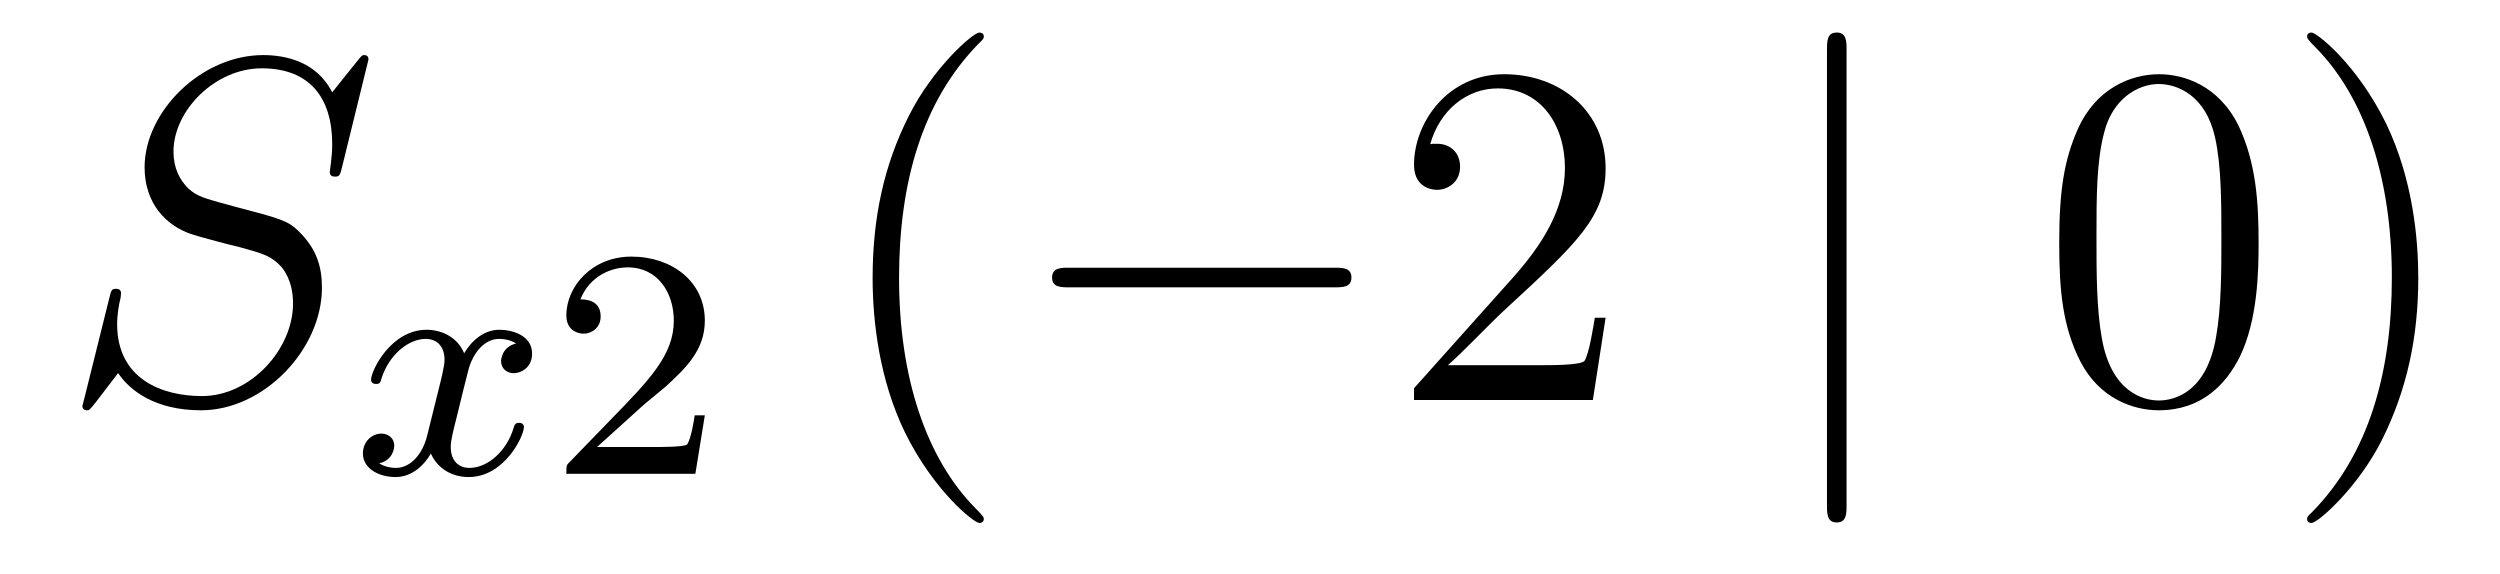
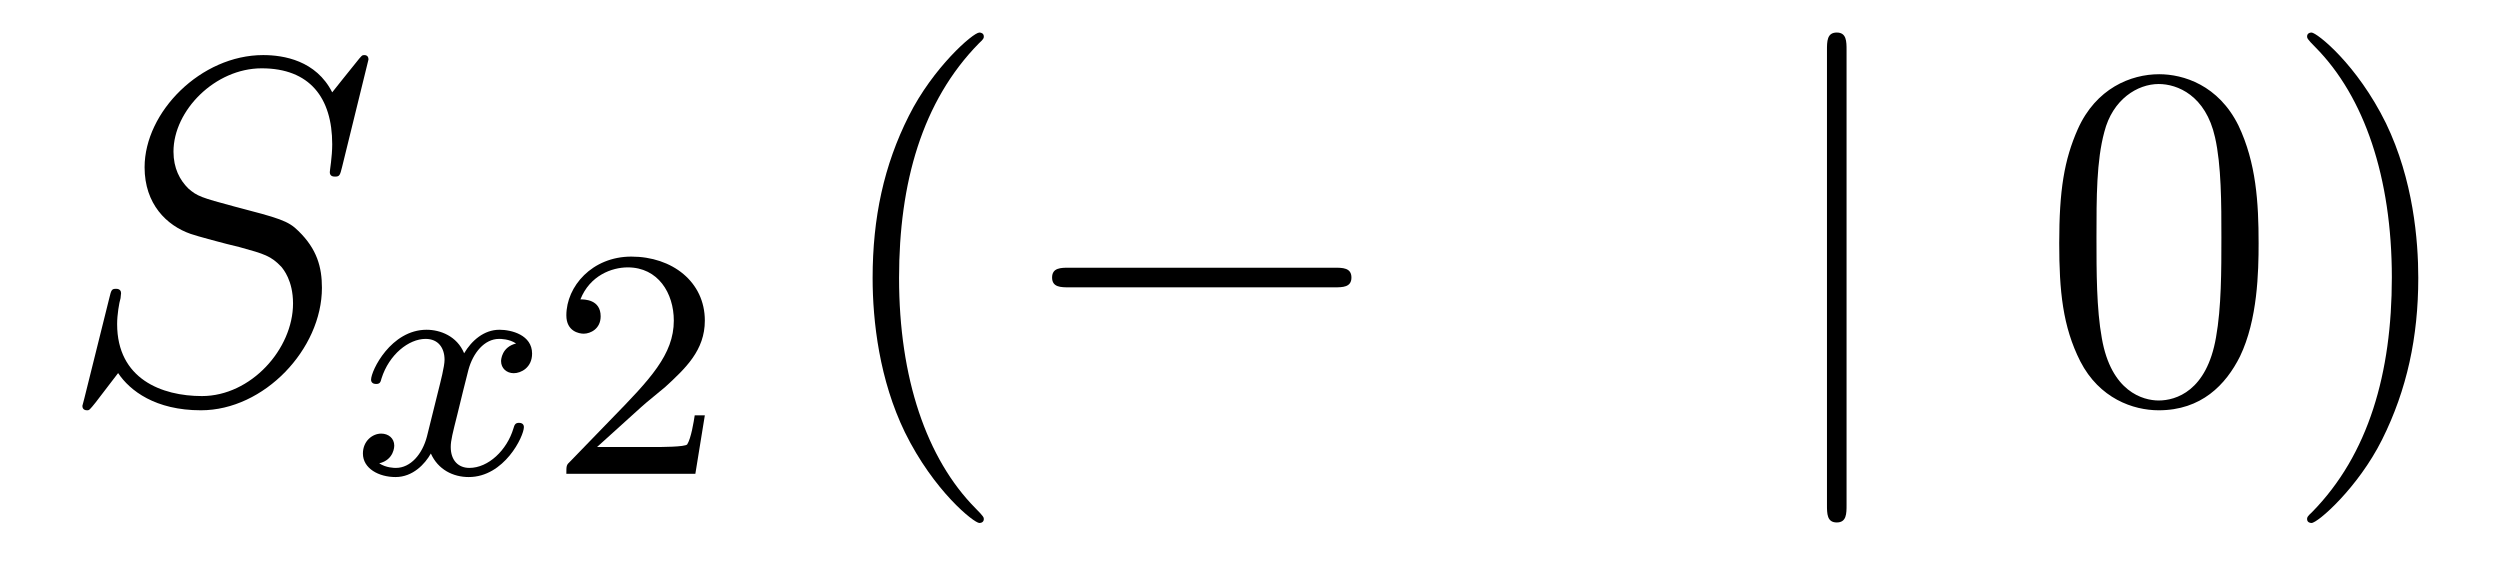
<svg xmlns="http://www.w3.org/2000/svg" height="14pt" version="1.1" viewBox="0 -14 61 14" width="61pt">
  <g id="page1">
    <g transform="matrix(1 0 0 1 -127 650)">
      <path d="M135.991 -662.548C135.991 -662.656 135.907 -662.656 135.883 -662.656C135.835 -662.656 135.823 -662.644 135.68 -662.464C135.608 -662.381 135.118 -661.759 135.106 -661.747C134.712 -662.524 133.923 -662.656 133.421 -662.656C131.903 -662.656 130.528 -661.269 130.528 -659.918C130.528 -659.022 131.066 -658.496 131.652 -658.293C131.783 -658.245 132.488 -658.053 132.847 -657.97C133.457 -657.802 133.612 -657.754 133.863 -657.492C133.911 -657.432 134.15 -657.157 134.15 -656.595C134.15 -655.483 133.122 -654.336 131.927 -654.336C130.946 -654.336 129.858 -654.754 129.858 -656.093C129.858 -656.32 129.906 -656.607 129.942 -656.727C129.942 -656.762 129.954 -656.822 129.954 -656.846C129.954 -656.894 129.93 -656.953 129.834 -656.953C129.727 -656.953 129.715 -656.93 129.667 -656.727L129.057 -654.276C129.057 -654.264 129.01 -654.108 129.01 -654.097C129.01 -653.989 129.105 -653.989 129.129 -653.989C129.177 -653.989 129.189 -654.001 129.333 -654.18L129.882 -654.897C130.169 -654.467 130.791 -653.989 131.903 -653.989C133.445 -653.989 134.855 -655.483 134.855 -656.977C134.855 -657.48 134.736 -657.922 134.281 -658.364C134.03 -658.615 133.815 -658.675 132.715 -658.962C131.914 -659.177 131.807 -659.213 131.592 -659.404C131.388 -659.607 131.233 -659.894 131.233 -660.301C131.233 -661.305 132.249 -662.333 133.385 -662.333C134.556 -662.333 135.106 -661.616 135.106 -660.48C135.106 -660.169 135.047 -659.847 135.047 -659.799C135.047 -659.691 135.142 -659.691 135.178 -659.691C135.286 -659.691 135.297 -659.727 135.345 -659.918L135.991 -662.548Z" fill-rule="evenodd" />
      <path d="M139.592 -655.619C139.242 -655.532 139.226 -655.221 139.226 -655.189C139.226 -655.014 139.361 -654.894 139.536 -654.894C139.712 -654.894 139.983 -655.03 139.983 -655.372C139.983 -655.827 139.481 -655.954 139.186 -655.954C138.811 -655.954 138.508 -655.691 138.325 -655.38C138.15 -655.803 137.736 -655.954 137.409 -655.954C136.54 -655.954 136.054 -654.958 136.054 -654.735C136.054 -654.663 136.11 -654.631 136.174 -654.631C136.269 -654.631 136.285 -654.671 136.309 -654.767C136.493 -655.348 136.971 -655.731 137.385 -655.731C137.696 -655.731 137.847 -655.508 137.847 -655.221C137.847 -655.062 137.752 -654.695 137.688 -654.44C137.632 -654.209 137.457 -653.5 137.417 -653.348C137.305 -652.918 137.018 -652.583 136.66 -652.583C136.628 -652.583 136.421 -652.583 136.253 -652.695C136.62 -652.782 136.62 -653.117 136.62 -653.125C136.62 -653.308 136.477 -653.42 136.301 -653.42C136.086 -653.42 135.855 -653.237 135.855 -652.934C135.855 -652.567 136.245 -652.36 136.652 -652.36C137.074 -652.36 137.369 -652.679 137.513 -652.934C137.688 -652.543 138.054 -652.36 138.437 -652.36C139.305 -652.36 139.783 -653.356 139.783 -653.579C139.783 -653.659 139.72 -653.683 139.664 -653.683C139.568 -653.683 139.552 -653.627 139.528 -653.547C139.369 -653.014 138.915 -652.583 138.453 -652.583C138.19 -652.583 137.998 -652.759 137.998 -653.093C137.998 -653.253 138.046 -653.436 138.158 -653.882C138.214 -654.121 138.389 -654.822 138.429 -654.974C138.54 -655.388 138.819 -655.731 139.178 -655.731C139.218 -655.731 139.425 -655.731 139.592 -655.619Z" fill-rule="evenodd" />
      <path d="M142.644 -654.066C142.772 -654.185 143.106 -654.448 143.234 -654.56C143.727 -655.014 144.198 -655.452 144.198 -656.177C144.198 -657.125 143.401 -657.739 142.405 -657.739C141.449 -657.739 140.819 -657.014 140.819 -656.305C140.819 -655.914 141.13 -655.858 141.242 -655.858C141.409 -655.858 141.656 -655.978 141.656 -656.281C141.656 -656.695 141.258 -656.695 141.162 -656.695C141.393 -657.277 141.927 -657.476 142.317 -657.476C143.058 -657.476 143.441 -656.847 143.441 -656.177C143.441 -655.348 142.859 -654.743 141.919 -653.779L140.915 -652.743C140.819 -652.655 140.819 -652.639 140.819 -652.44H143.967L144.198 -653.866H143.951C143.927 -653.707 143.863 -653.308 143.768 -653.157C143.72 -653.093 143.114 -653.093 142.987 -653.093H141.568L142.644 -654.066Z" fill-rule="evenodd" />
      <path d="M151.005 -651.335C151.005 -651.371 151.005 -651.395 150.802 -651.598C149.607 -652.806 148.937 -654.778 148.937 -657.217C148.937 -659.536 149.499 -661.532 150.886 -662.943C151.005 -663.05 151.005 -663.074 151.005 -663.11C151.005 -663.182 150.945 -663.206 150.897 -663.206C150.742 -663.206 149.762 -662.345 149.176 -661.173C148.567 -659.966 148.292 -658.687 148.292 -657.217C148.292 -656.152 148.459 -654.73 149.08 -653.451C149.786 -652.017 150.766 -651.239 150.897 -651.239C150.945 -651.239 151.005 -651.263 151.005 -651.335Z" fill-rule="evenodd" />
      <path d="M159.556 -656.989C159.759 -656.989 159.975 -656.989 159.975 -657.228C159.975 -657.468 159.759 -657.468 159.556 -657.468H153.089C152.886 -657.468 152.671 -657.468 152.671 -657.228C152.671 -656.989 152.886 -656.989 153.089 -656.989H159.556Z" fill-rule="evenodd" />
-       <path d="M166.177 -656.248H165.914C165.878 -656.045 165.782 -655.387 165.663 -655.196C165.579 -655.089 164.898 -655.089 164.539 -655.089H162.327C162.65 -655.364 163.379 -656.129 163.69 -656.416C165.507 -658.089 166.177 -658.711 166.177 -659.894C166.177 -661.269 165.089 -662.189 163.702 -662.189C162.316 -662.189 161.502 -661.006 161.502 -659.978C161.502 -659.368 162.029 -659.368 162.064 -659.368C162.316 -659.368 162.626 -659.547 162.626 -659.93C162.626 -660.265 162.399 -660.492 162.064 -660.492C161.957 -660.492 161.933 -660.492 161.897 -660.48C162.124 -661.293 162.77 -661.843 163.547 -661.843C164.563 -661.843 165.184 -660.994 165.184 -659.894C165.184 -658.878 164.599 -657.993 163.917 -657.228L161.502 -654.527V-654.24H165.866L166.177 -656.248Z" fill-rule="evenodd" />
      <path d="M172.056 -662.775C172.056 -662.99 172.056 -663.206 171.817 -663.206S171.578 -662.99 171.578 -662.775V-651.682C171.578 -651.467 171.578 -651.252 171.817 -651.252S172.056 -651.467 172.056 -651.682V-662.775Z" fill-rule="evenodd" />
      <path d="M182.11 -658.065C182.11 -659.058 182.051 -660.026 181.62 -660.934C181.131 -661.927 180.27 -662.189 179.684 -662.189C178.99 -662.189 178.142 -661.843 177.699 -660.851C177.365 -660.097 177.245 -659.356 177.245 -658.065C177.245 -656.906 177.329 -656.033 177.759 -655.184C178.225 -654.276 179.05 -653.989 179.672 -653.989C180.712 -653.989 181.31 -654.611 181.656 -655.304C182.087 -656.2 182.11 -657.372 182.11 -658.065ZM179.672 -654.228C179.289 -654.228 178.512 -654.443 178.285 -655.746C178.154 -656.463 178.154 -657.372 178.154 -658.209C178.154 -659.189 178.154 -660.073 178.345 -660.779C178.548 -661.58 179.158 -661.95 179.672 -661.95C180.126 -661.95 180.819 -661.675 181.047 -660.648C181.202 -659.966 181.202 -659.022 181.202 -658.209C181.202 -657.408 181.202 -656.499 181.071 -655.77C180.844 -654.455 180.09 -654.228 179.672 -654.228ZM186.006 -657.217C186.006 -658.125 185.887 -659.607 185.217 -660.994C184.512 -662.428 183.532 -663.206 183.4 -663.206C183.352 -663.206 183.293 -663.182 183.293 -663.11C183.293 -663.074 183.293 -663.05 183.496 -662.847C184.691 -661.64 185.361 -659.667 185.361 -657.228C185.361 -654.909 184.799 -652.913 183.412 -651.502C183.293 -651.395 183.293 -651.371 183.293 -651.335C183.293 -651.263 183.352 -651.239 183.4 -651.239C183.555 -651.239 184.536 -652.1 185.122 -653.272C185.731 -654.491 186.006 -655.782 186.006 -657.217Z" fill-rule="evenodd" />
    </g>
  </g>
</svg>